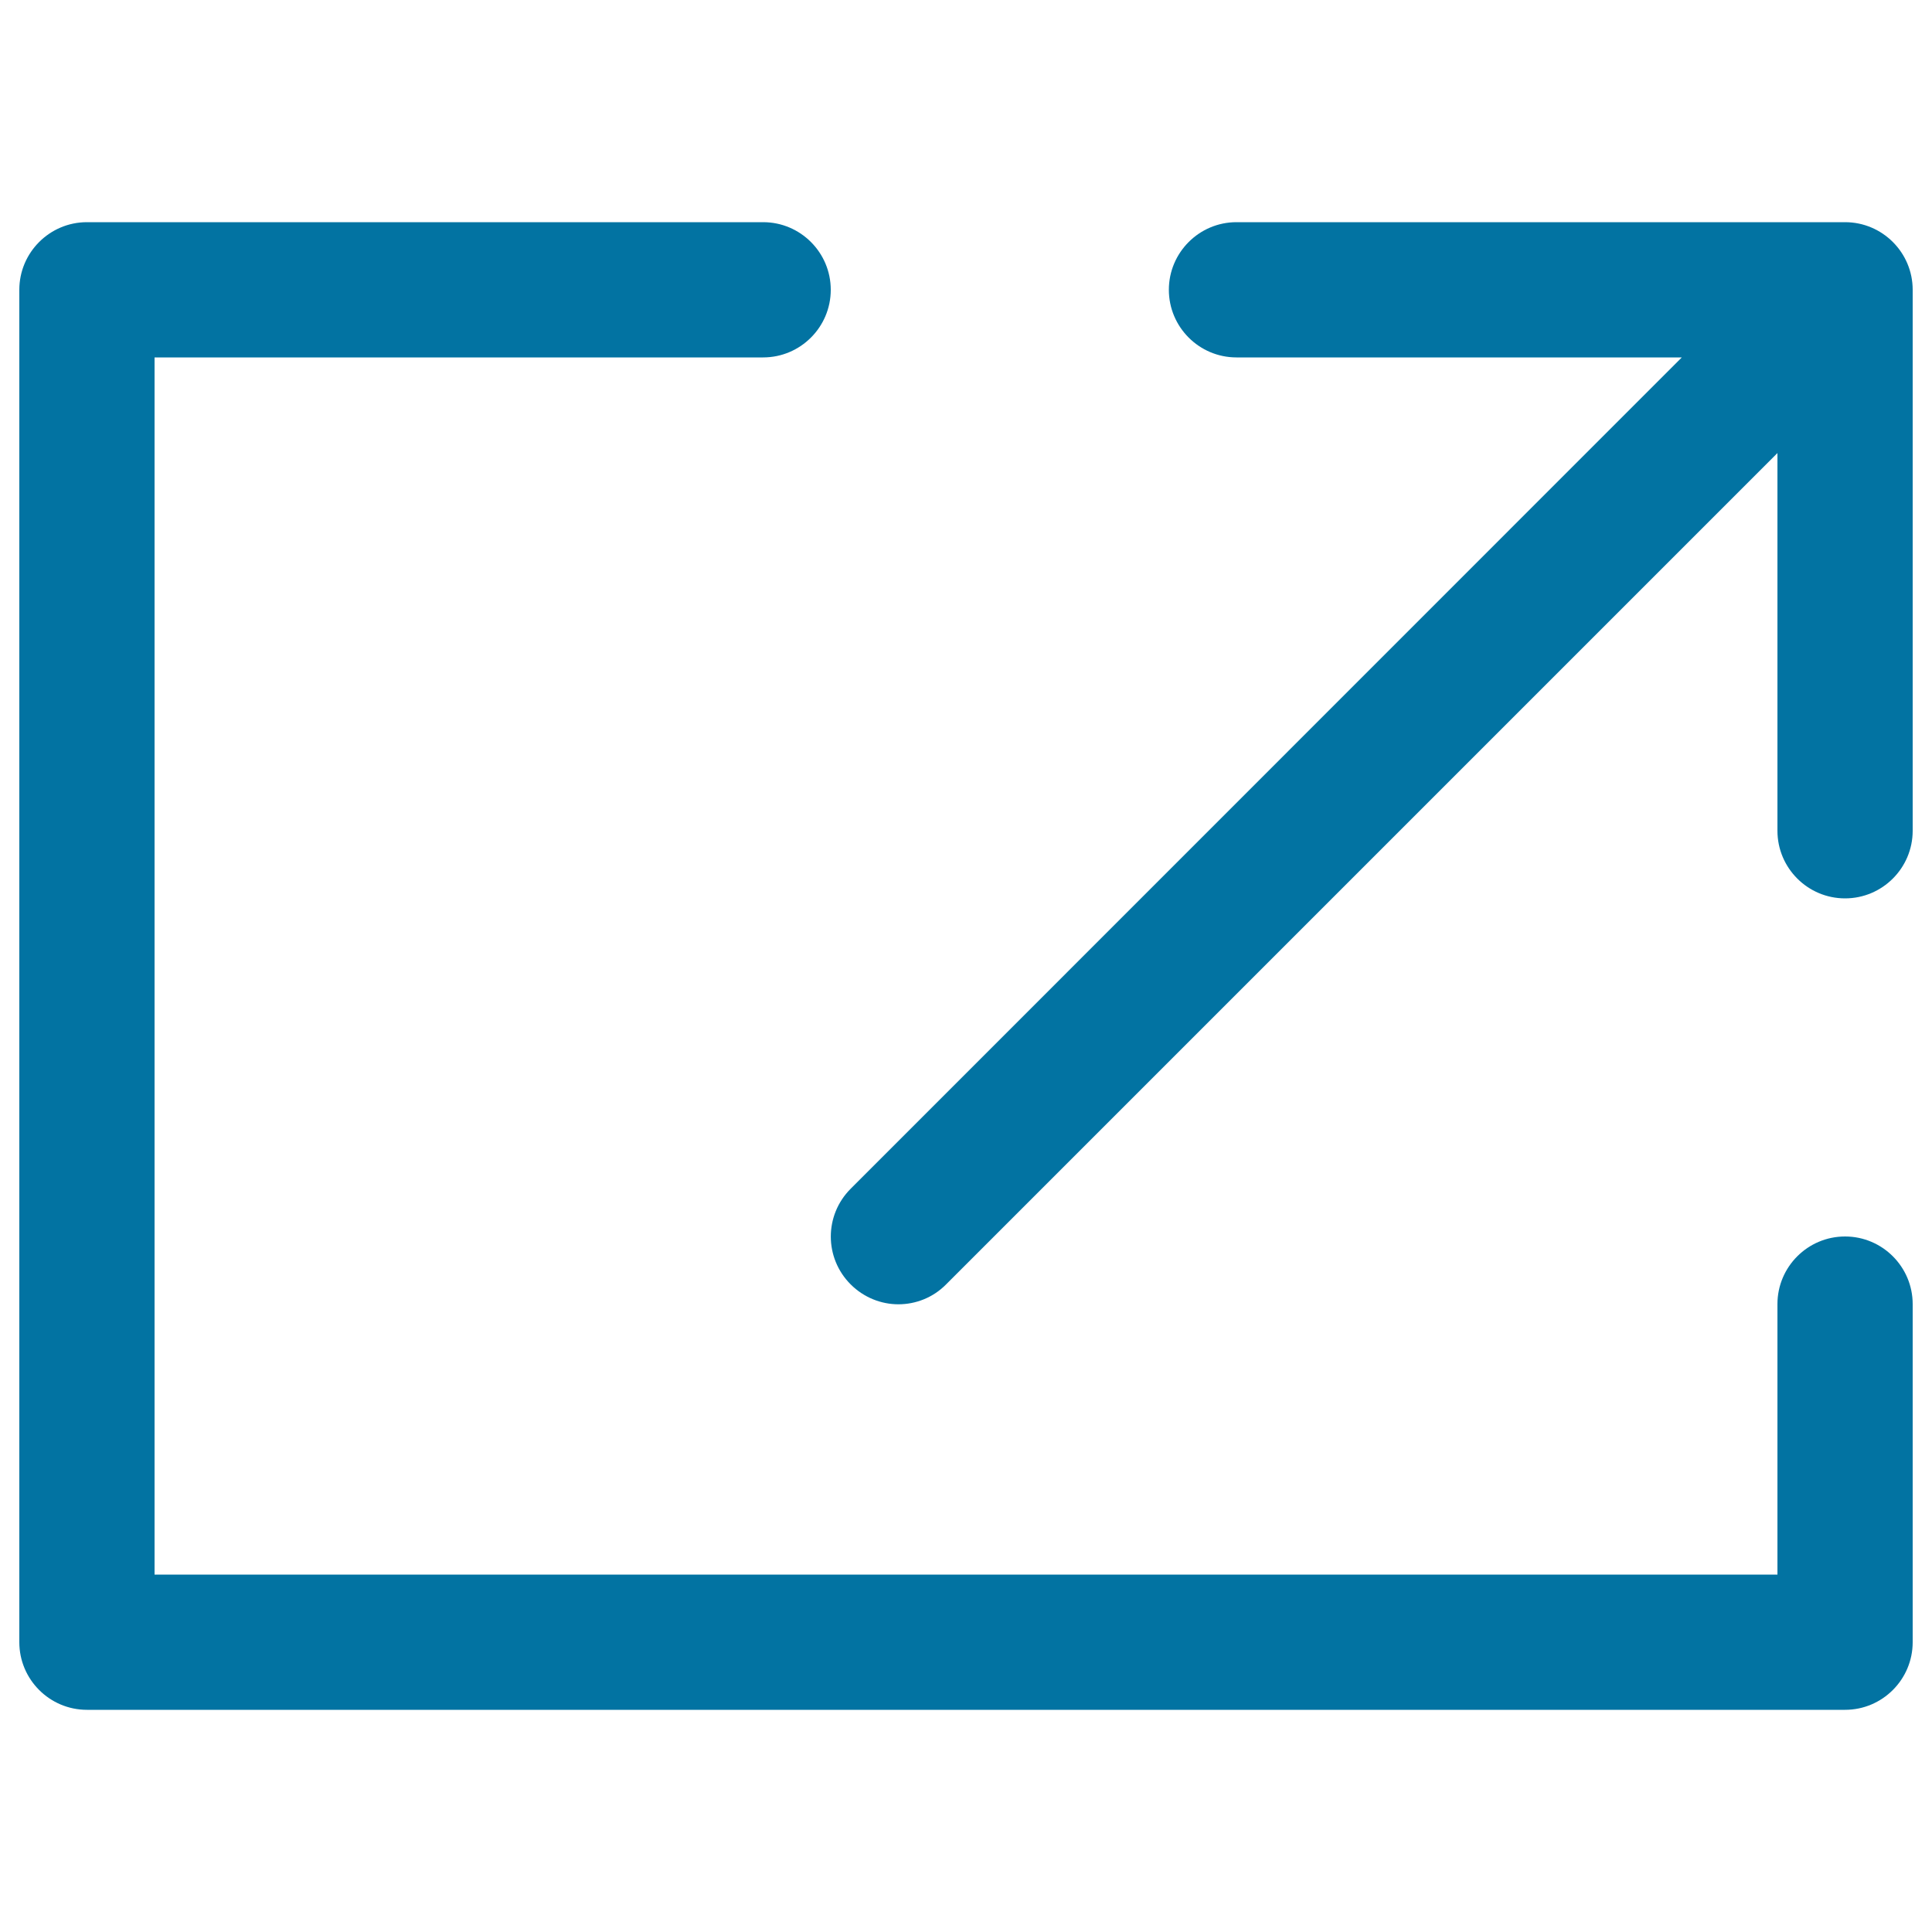
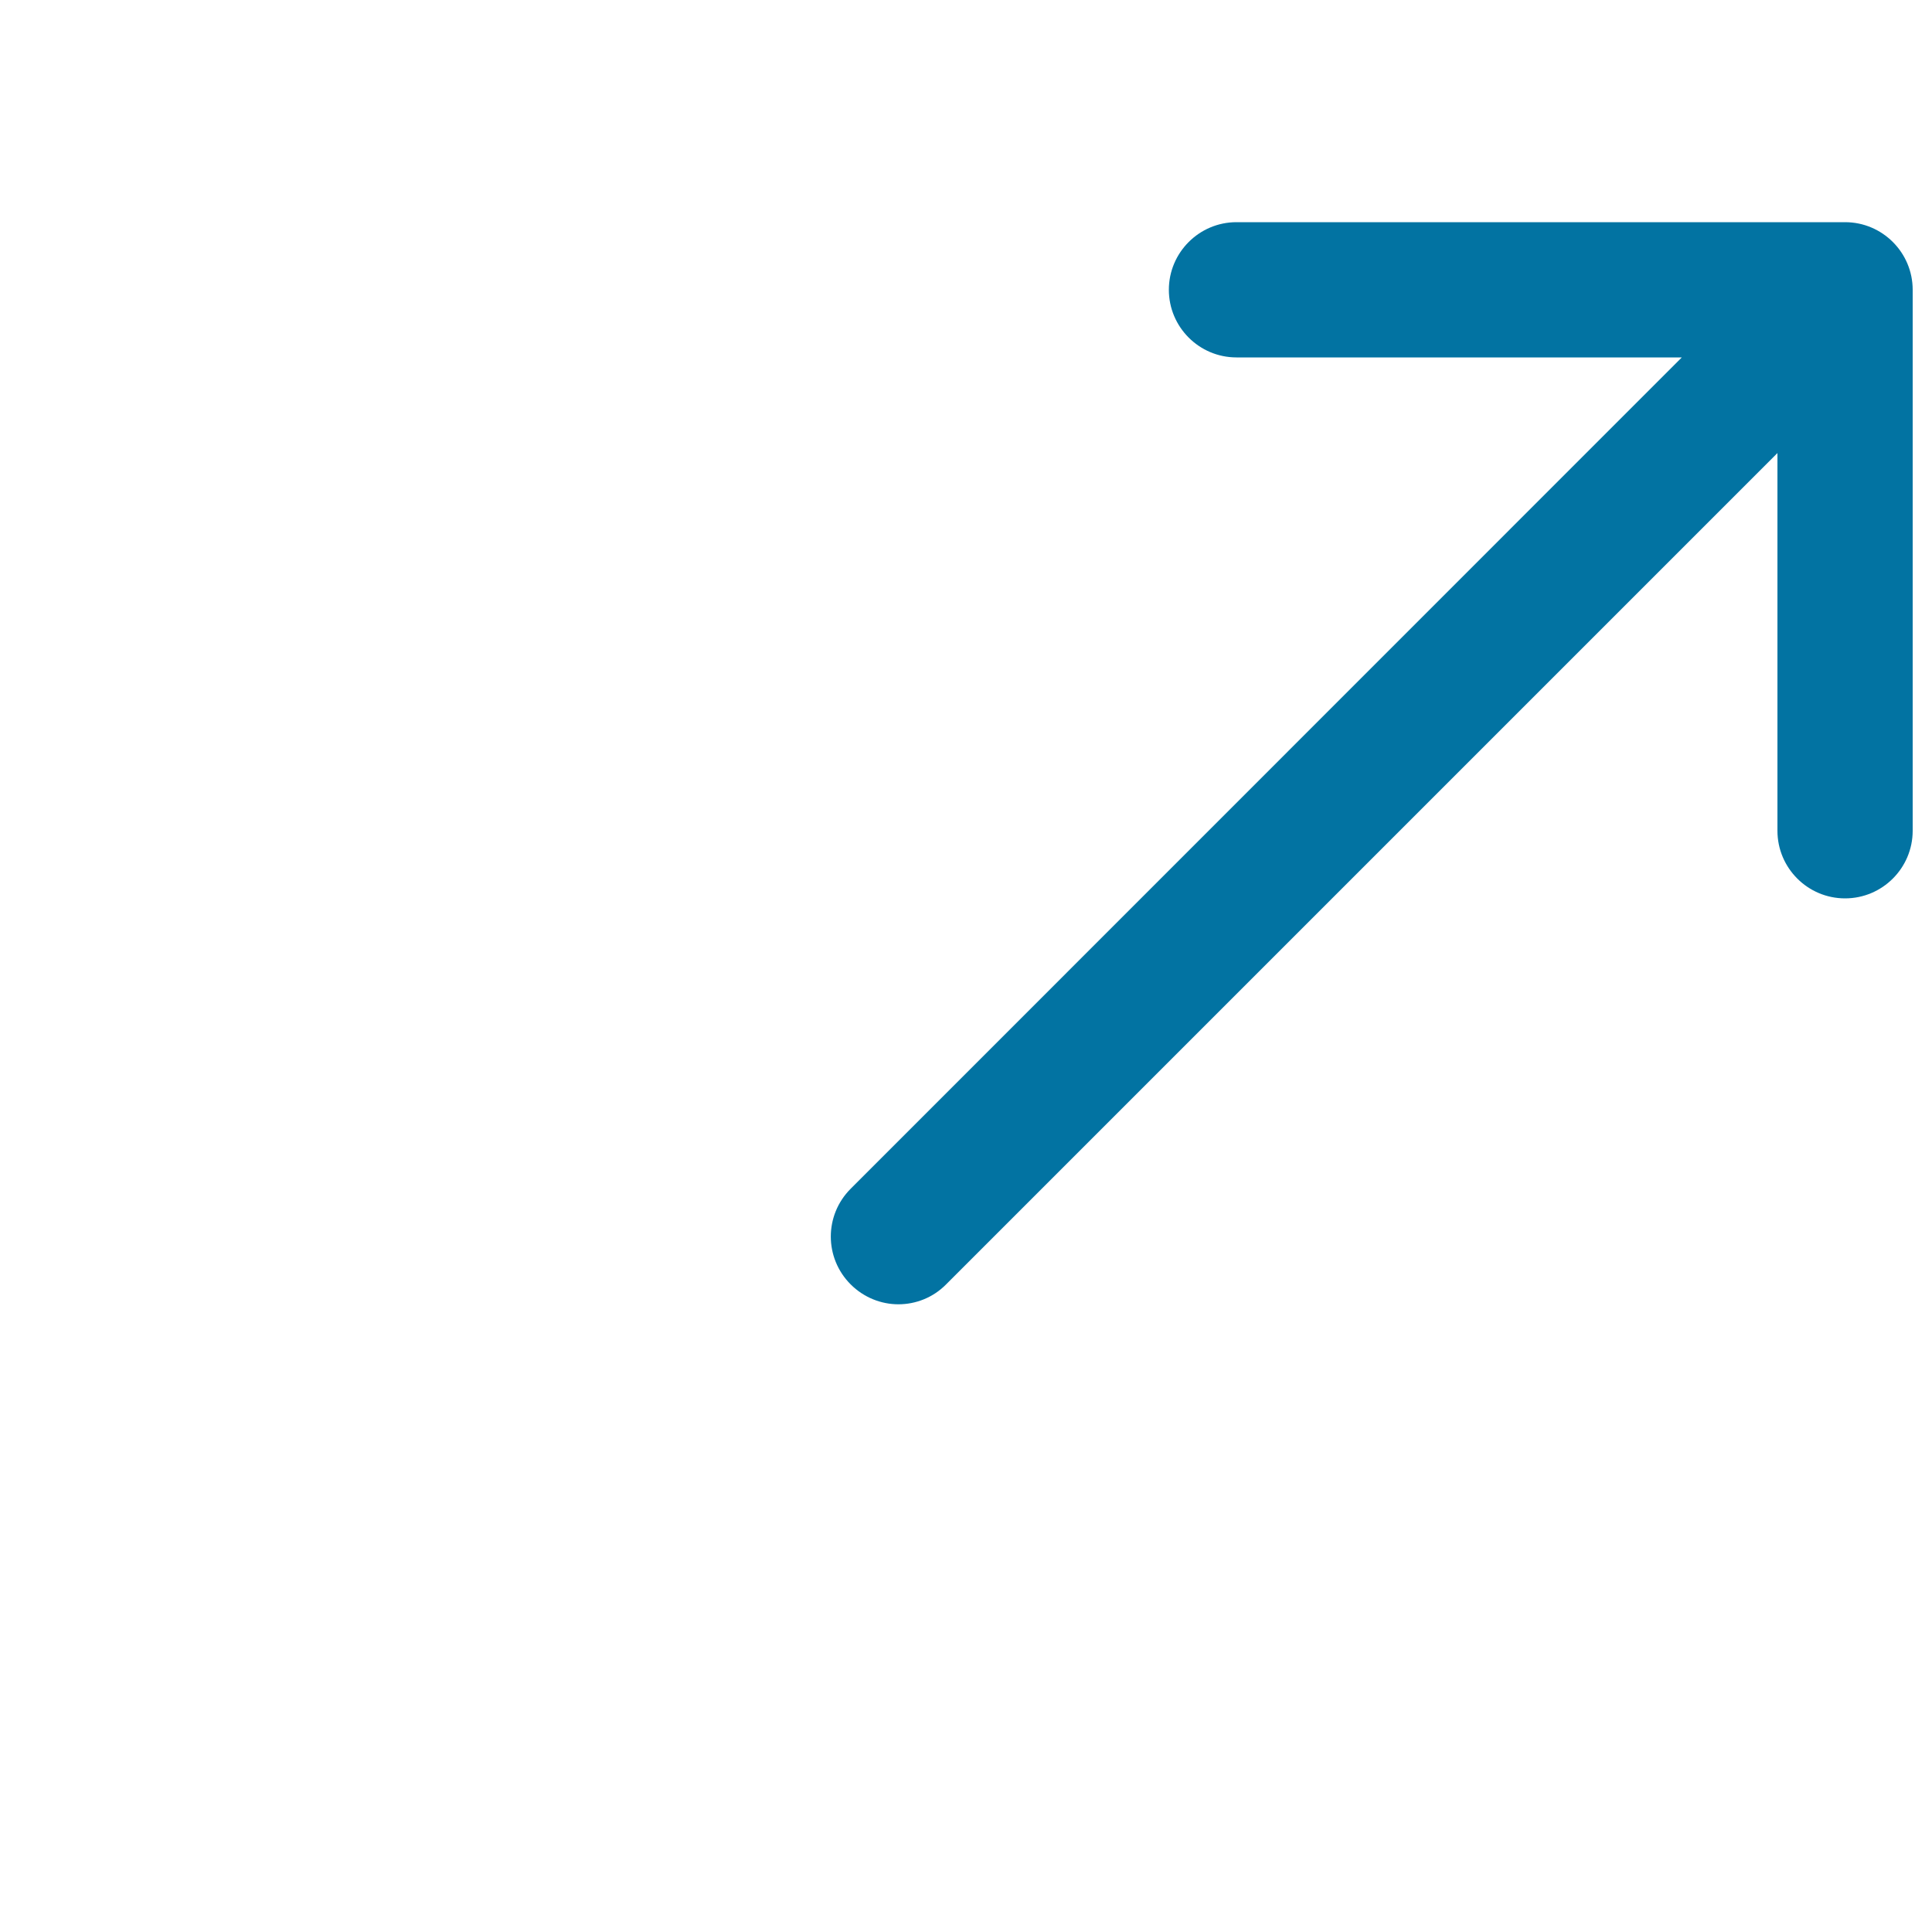
<svg xmlns="http://www.w3.org/2000/svg" viewBox="0 0 1000 1000" style="fill:#0273a2">
  <title>Share SVG icon</title>
-   <path d="M955,640c-19.3,0-35,15.7-35,35v140H80V185h315c19.3,0,35-15.7,35-35c0-19.3-15.7-35-35-35H45c-19.3,0-35,15.7-35,35v700c0,19.3,15.7,35,35,35h910c19.3,0,35-15.7,35-35V675C990,655.7,974.3,640,955,640z" />
  <path d="M955,115H640c-19.3,0-35,15.7-35,35c0,19.3,15.7,35,35,35h230.5L440.3,615.3c-13.7,13.7-13.7,35.8,0,49.5c6.8,6.8,15.8,10.3,24.7,10.3s17.9-3.4,24.7-10.3L920,234.5V430c0,19.3,15.7,35,35,35s35-15.7,35-35V150C990,130.7,974.3,115,955,115z" />
</svg>